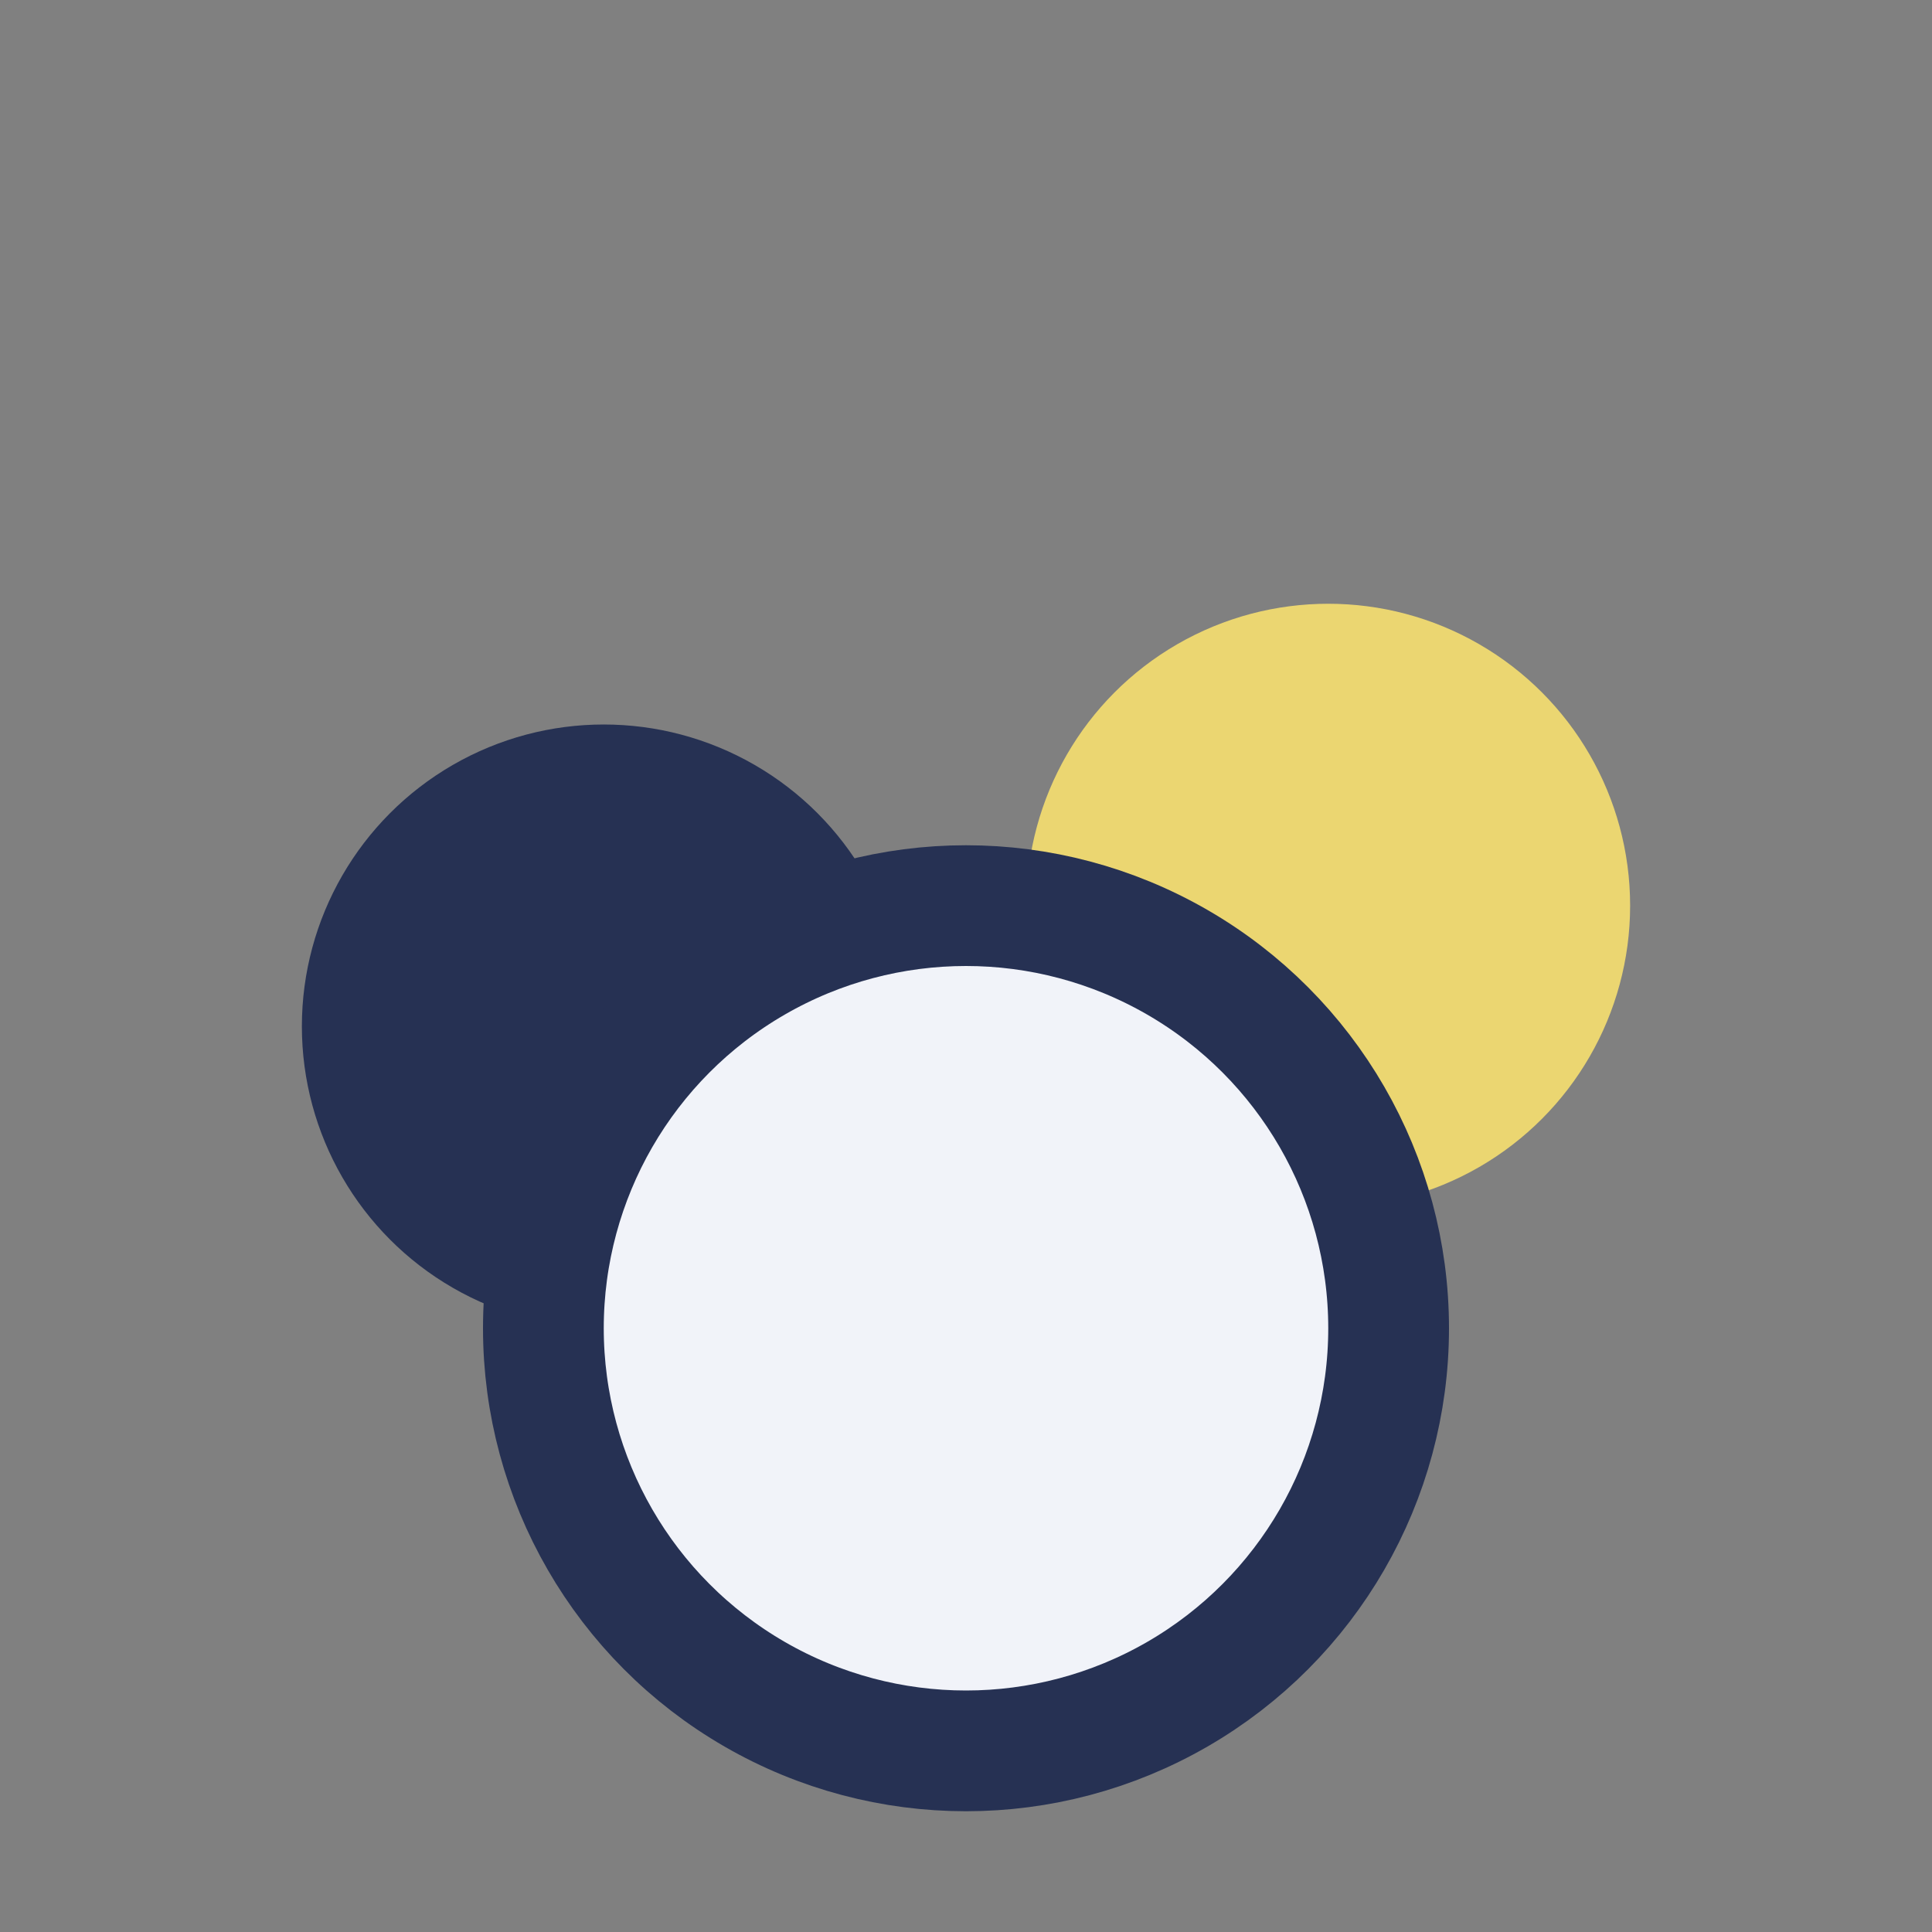
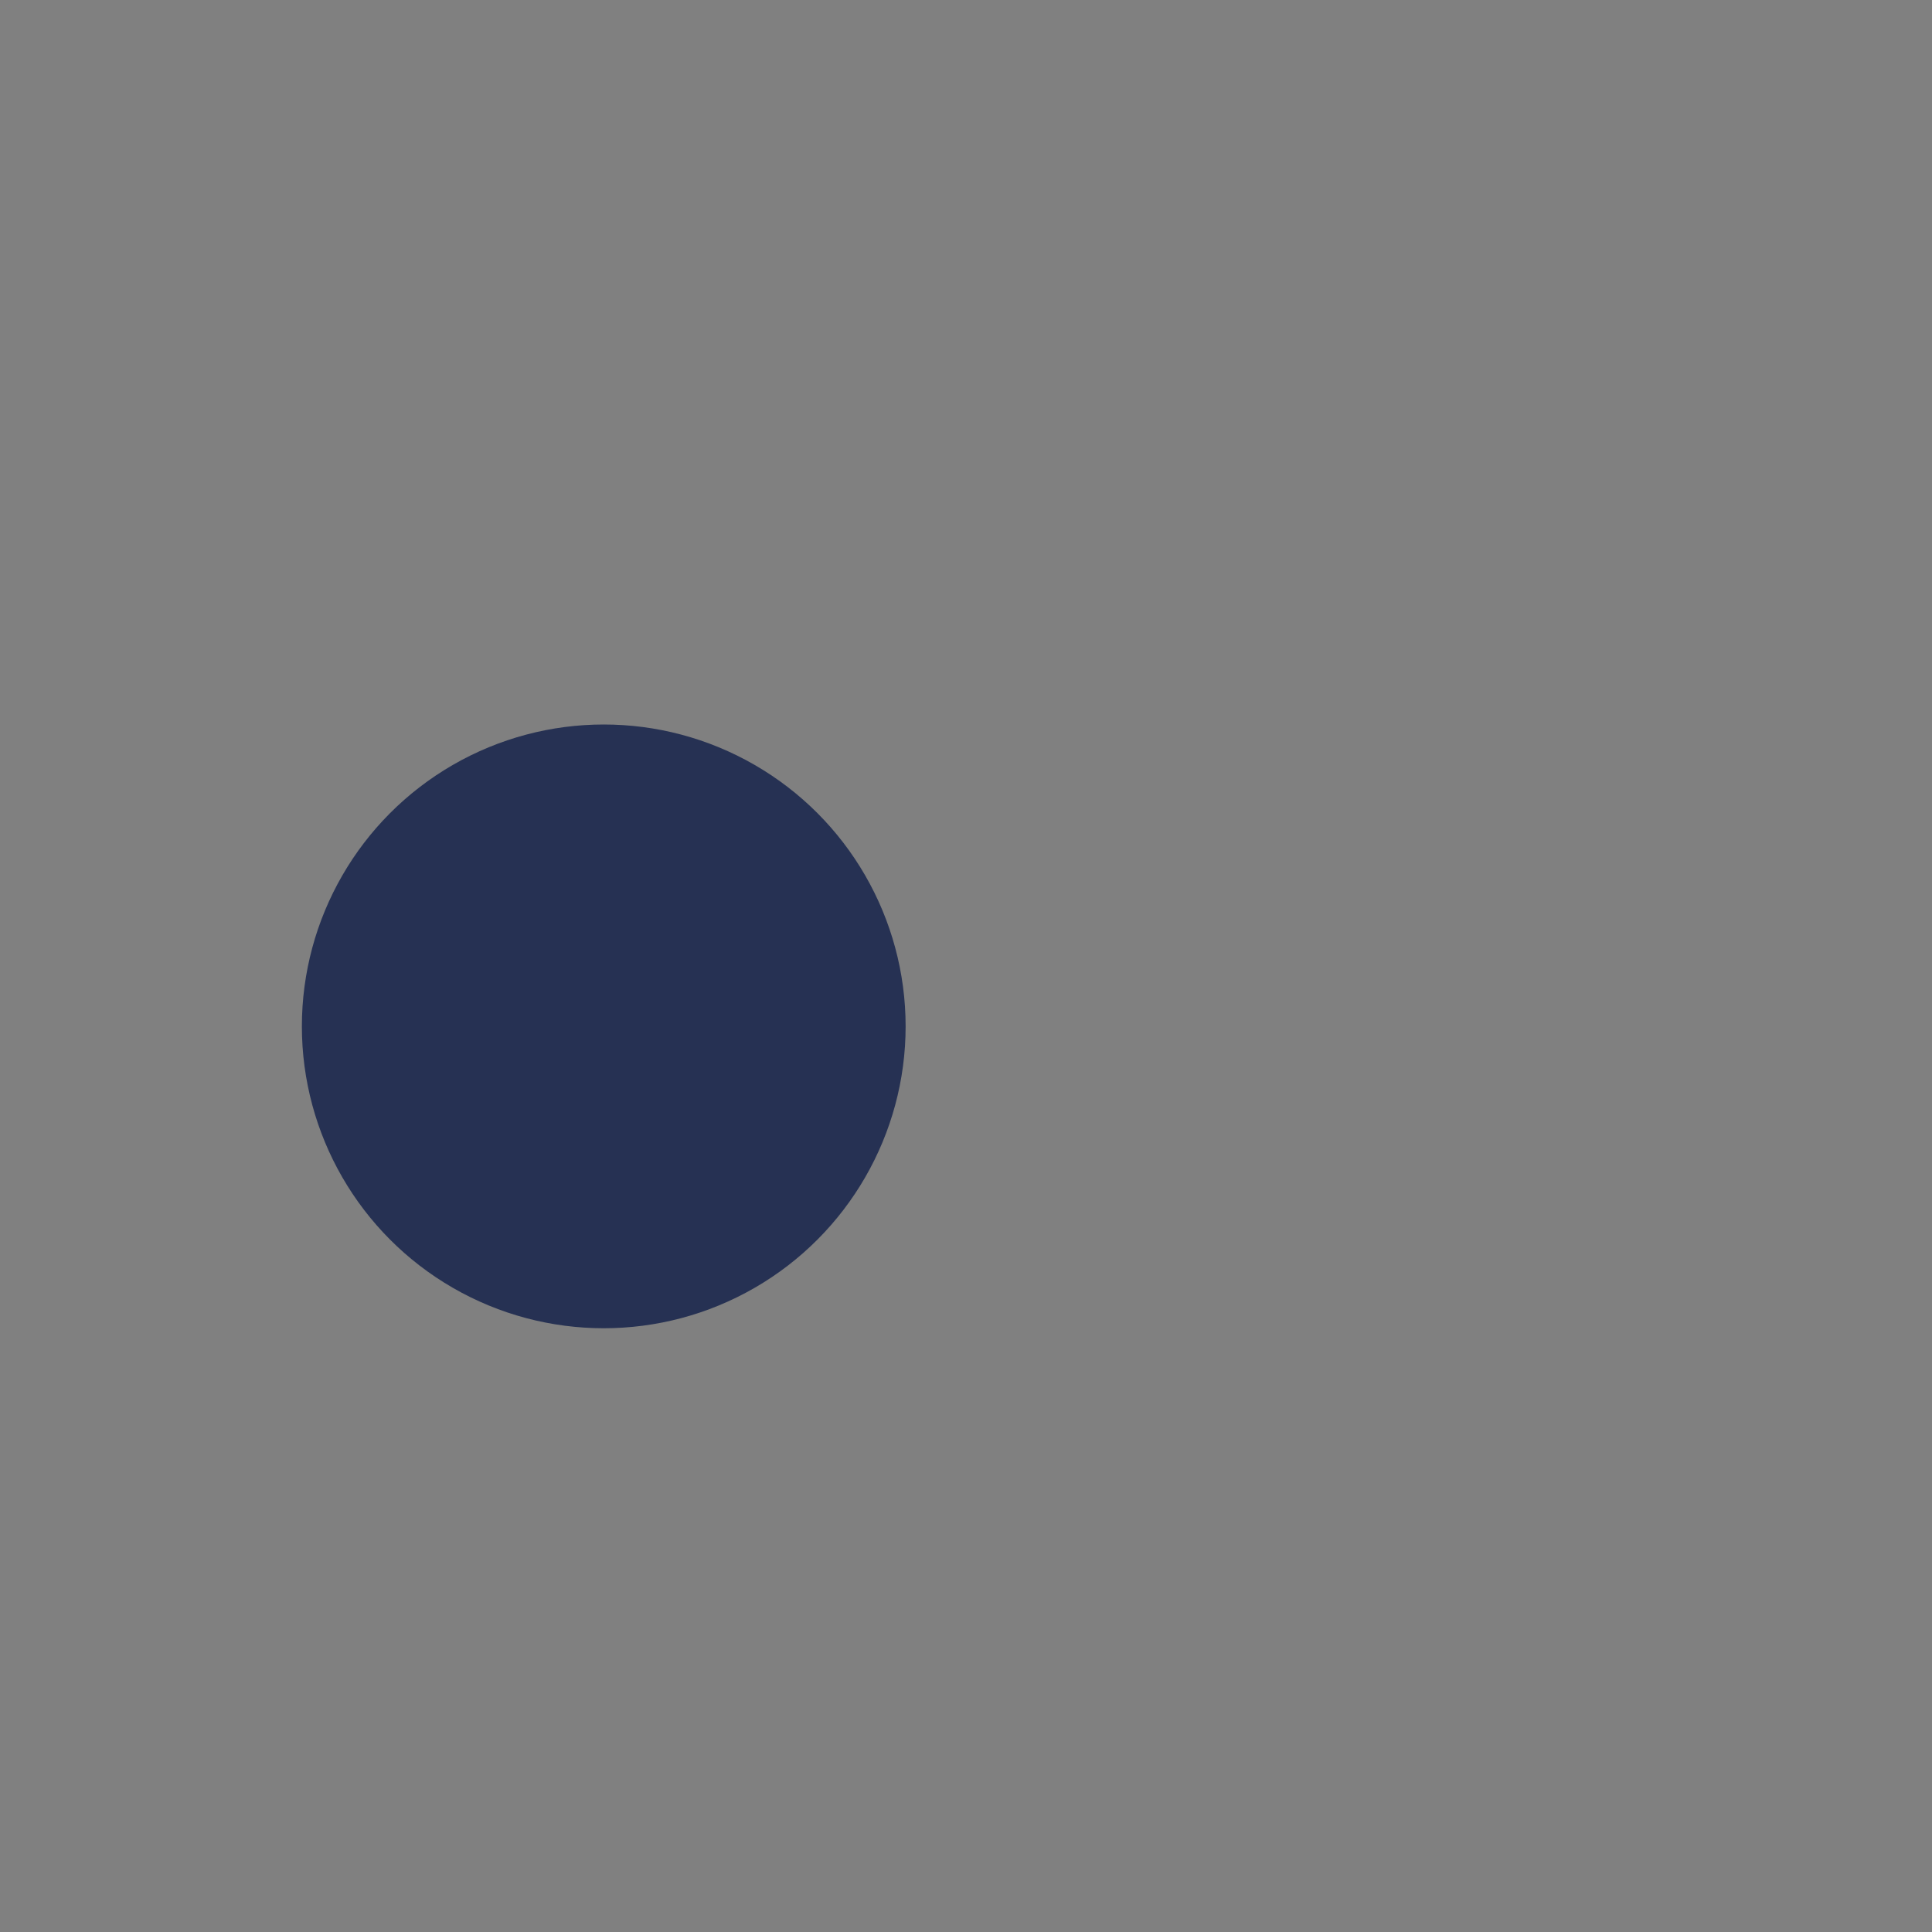
<svg xmlns="http://www.w3.org/2000/svg" width="32" height="32" viewBox="0 0 32 32">
  <rect x="0" y="0" width="32" height="32" fill="#808080" stroke="none" />
  <circle cx="10" cy="17" r="5" fill="#263153" />
-   <circle cx="22" cy="15" r="5" fill="#EBD671" />
-   <circle cx="16" cy="22" r="7" fill="#F1F3F9" stroke="#263153" stroke-width="2" />
</svg>